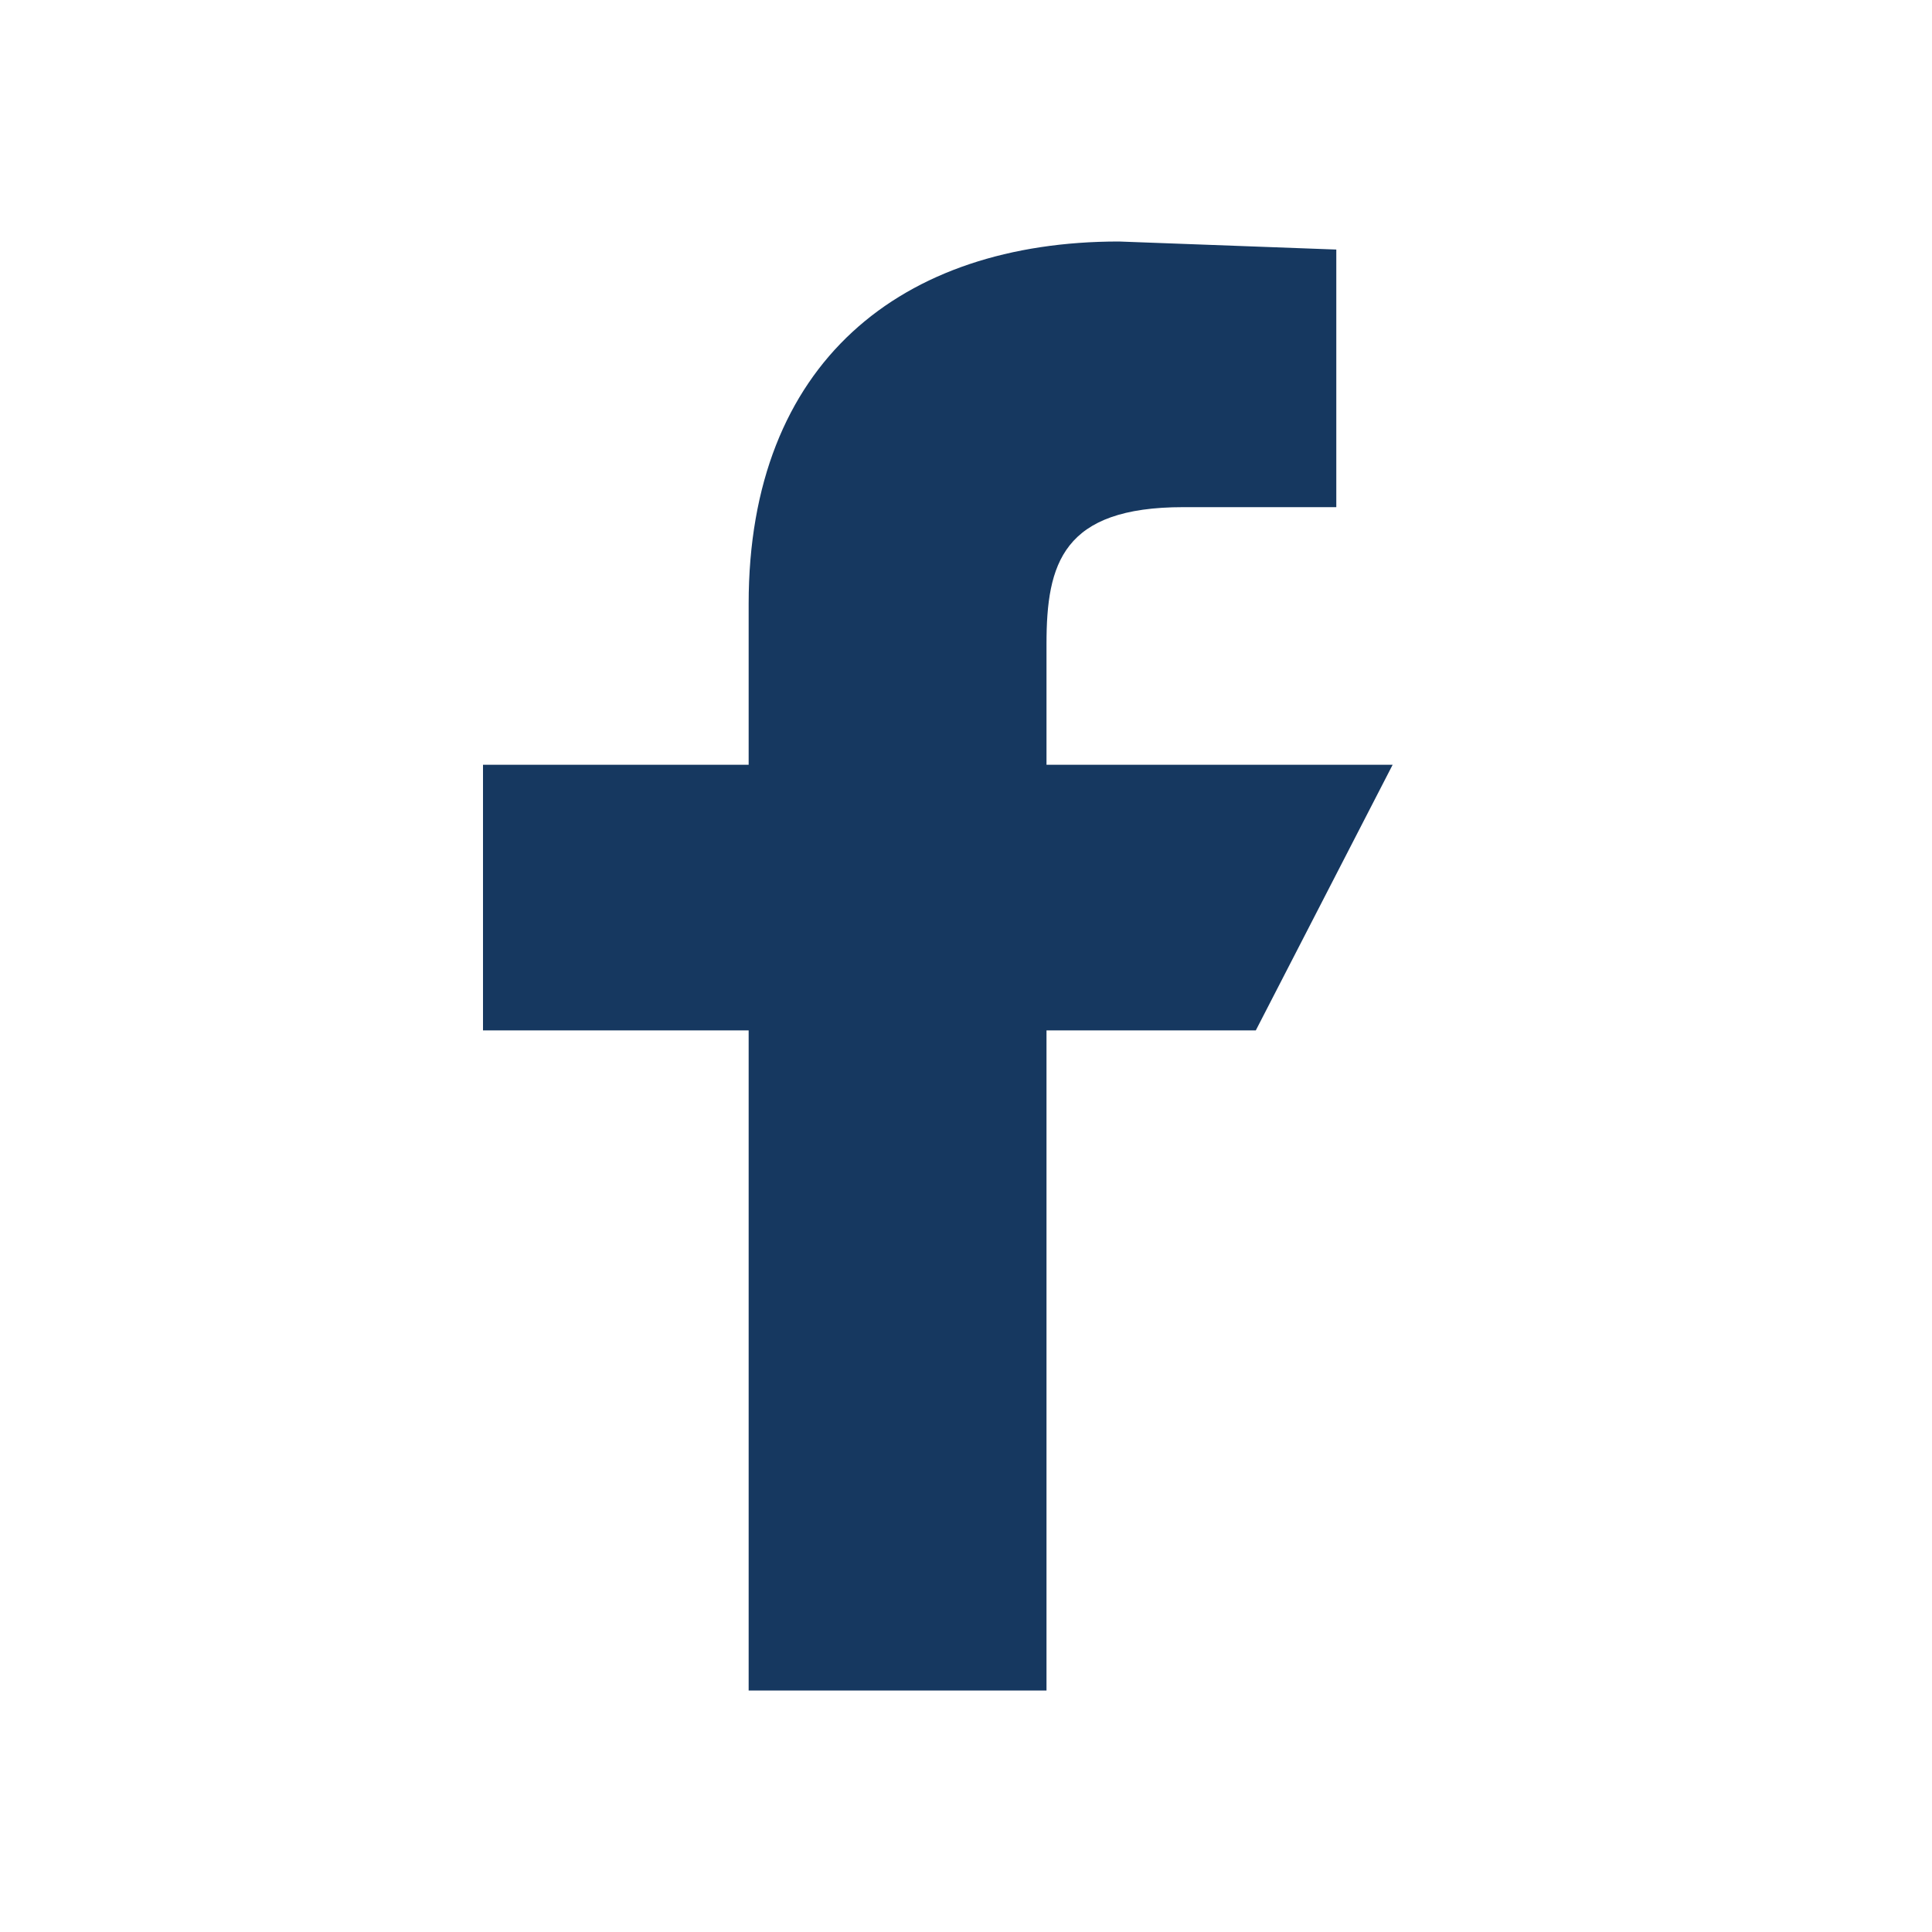
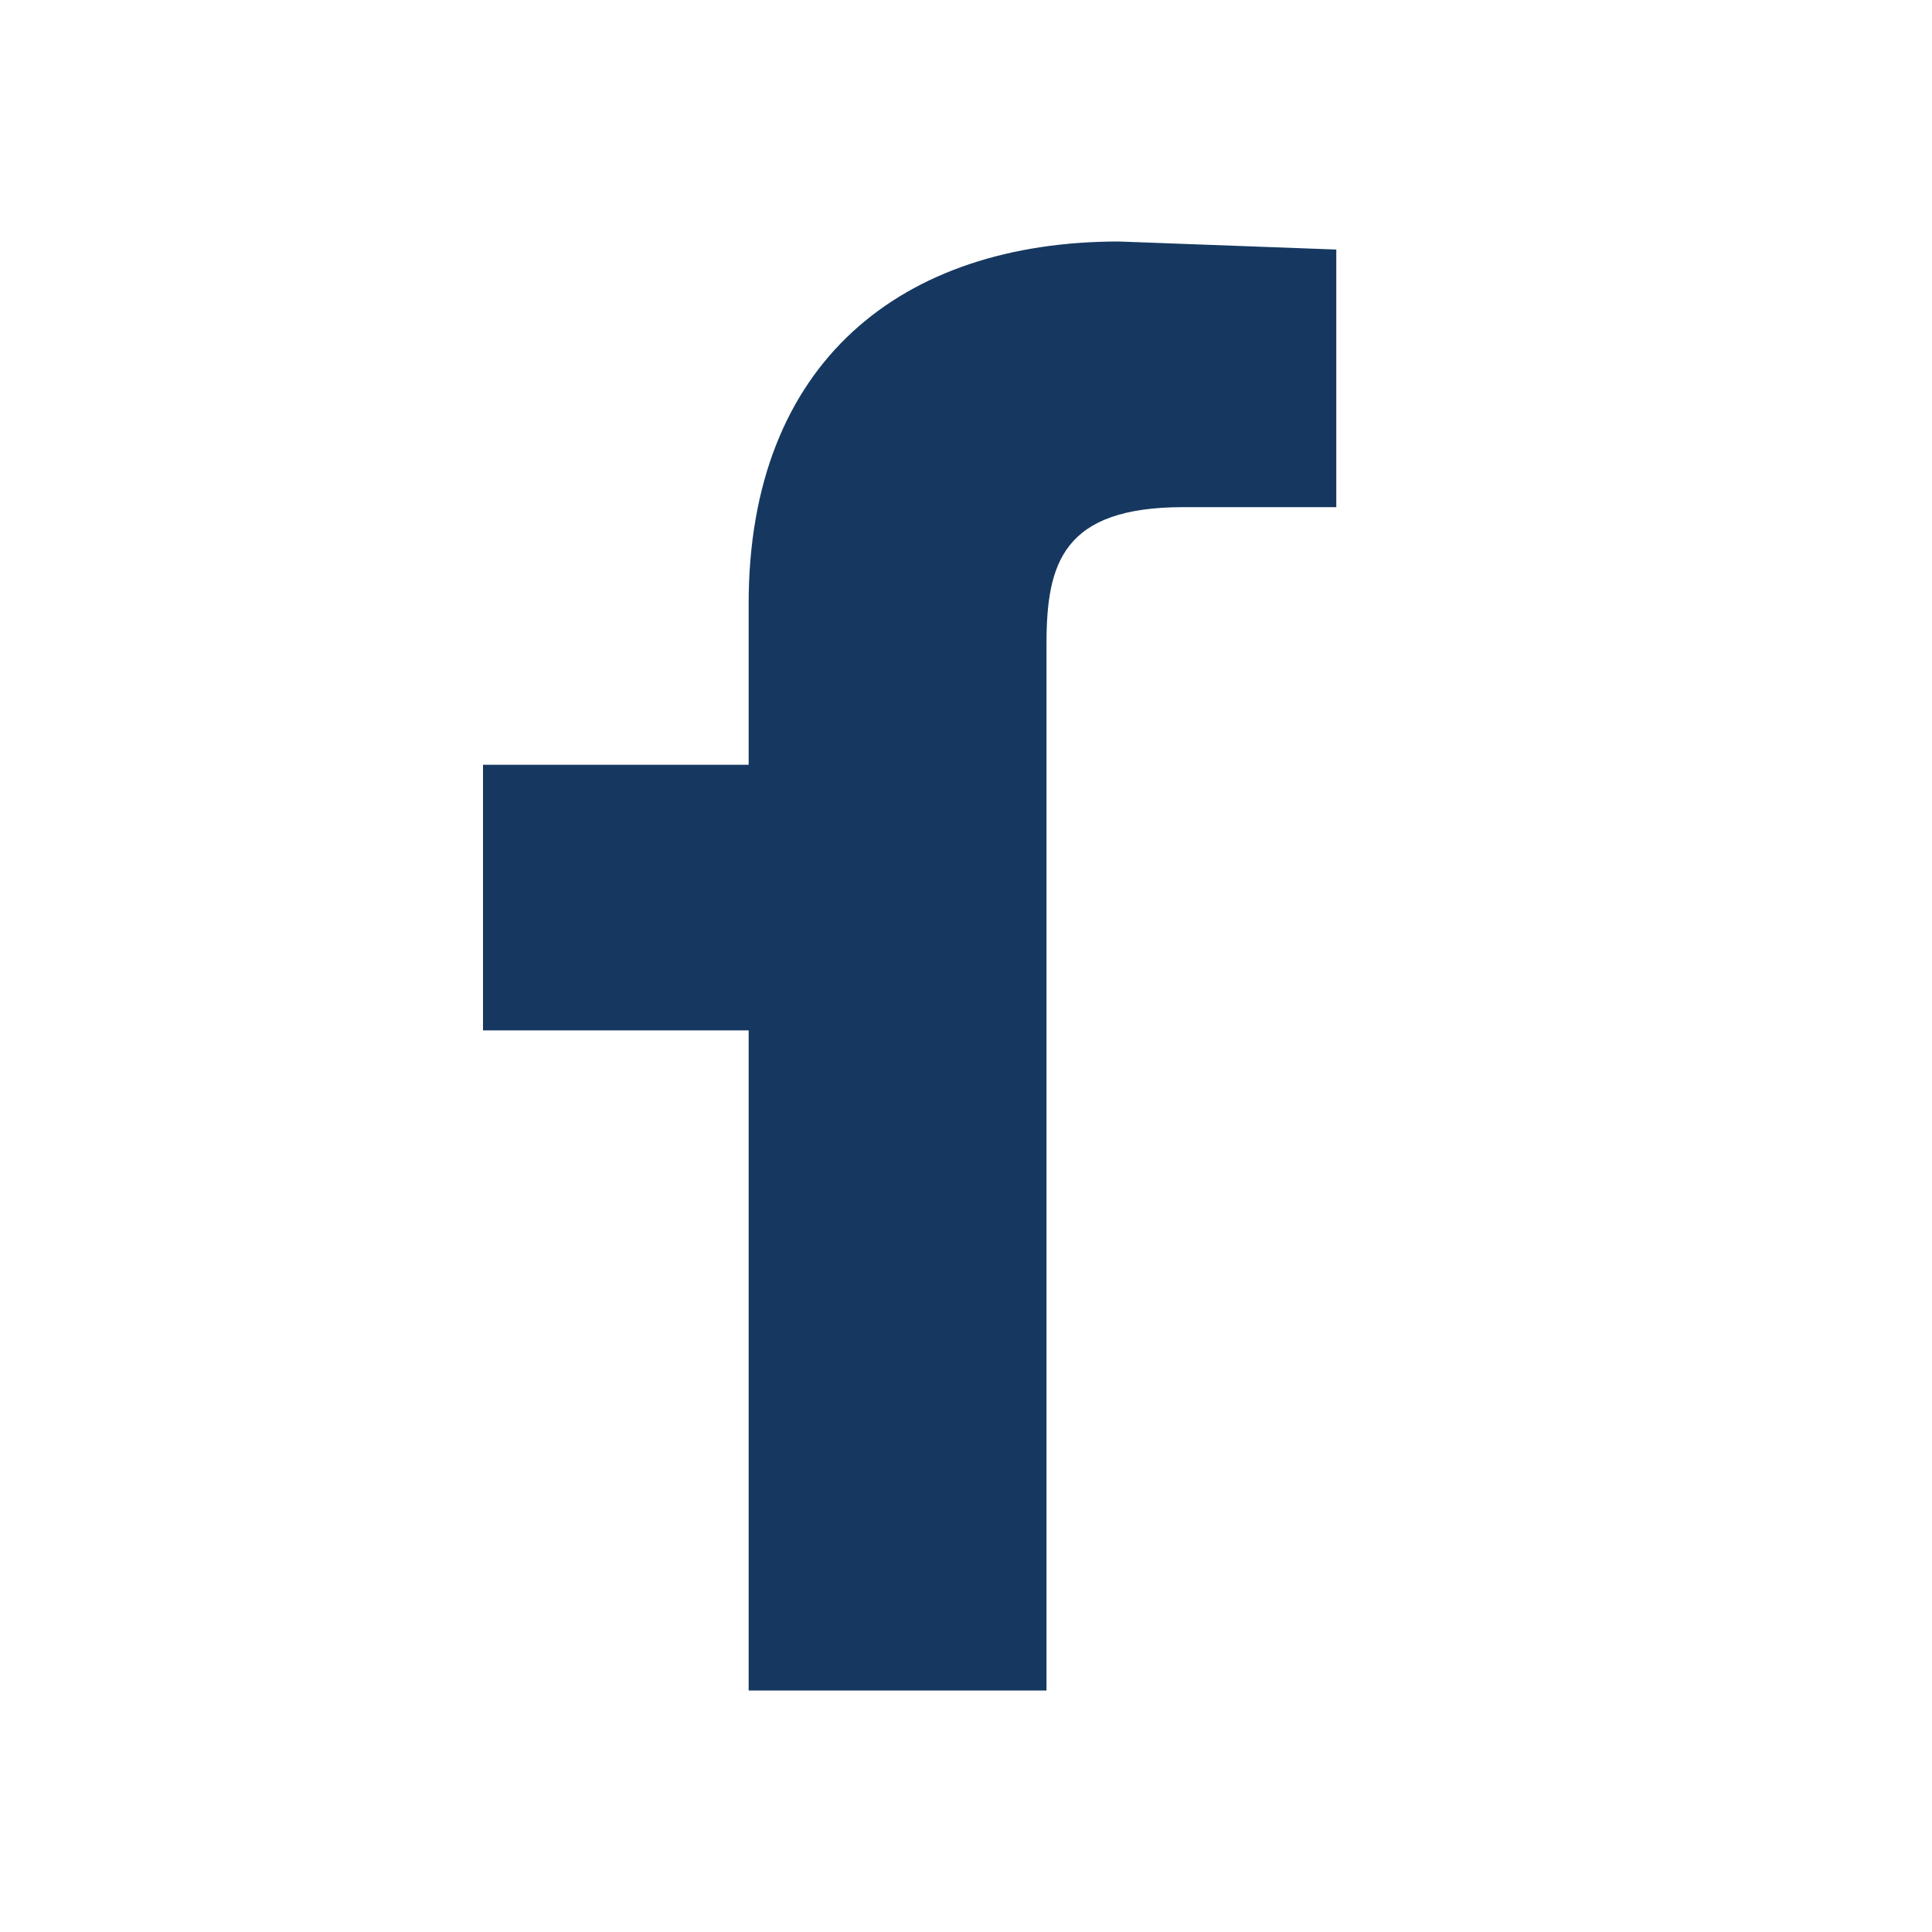
<svg xmlns="http://www.w3.org/2000/svg" fill="#163860" width="18" height="18" viewBox="0 0 24 24" class="fig-share-tools__svg" aria-hidden="true" focusable="false">
-   <path d="M9.3 21v-8.2H6V9.5h3.3v-2c0-3 1.9-4.5 4.6-4.5l2.7.1v3.2h-1.9C13.2 6.3 13 7 13 8v1.5h4.3l-1.7 3.3H13V21H9.3z" />
+   <path d="M9.3 21v-8.2H6V9.5h3.3v-2c0-3 1.9-4.5 4.6-4.5l2.7.1v3.2h-1.9C13.2 6.3 13 7 13 8v1.5h4.3H13V21H9.3z" />
</svg>